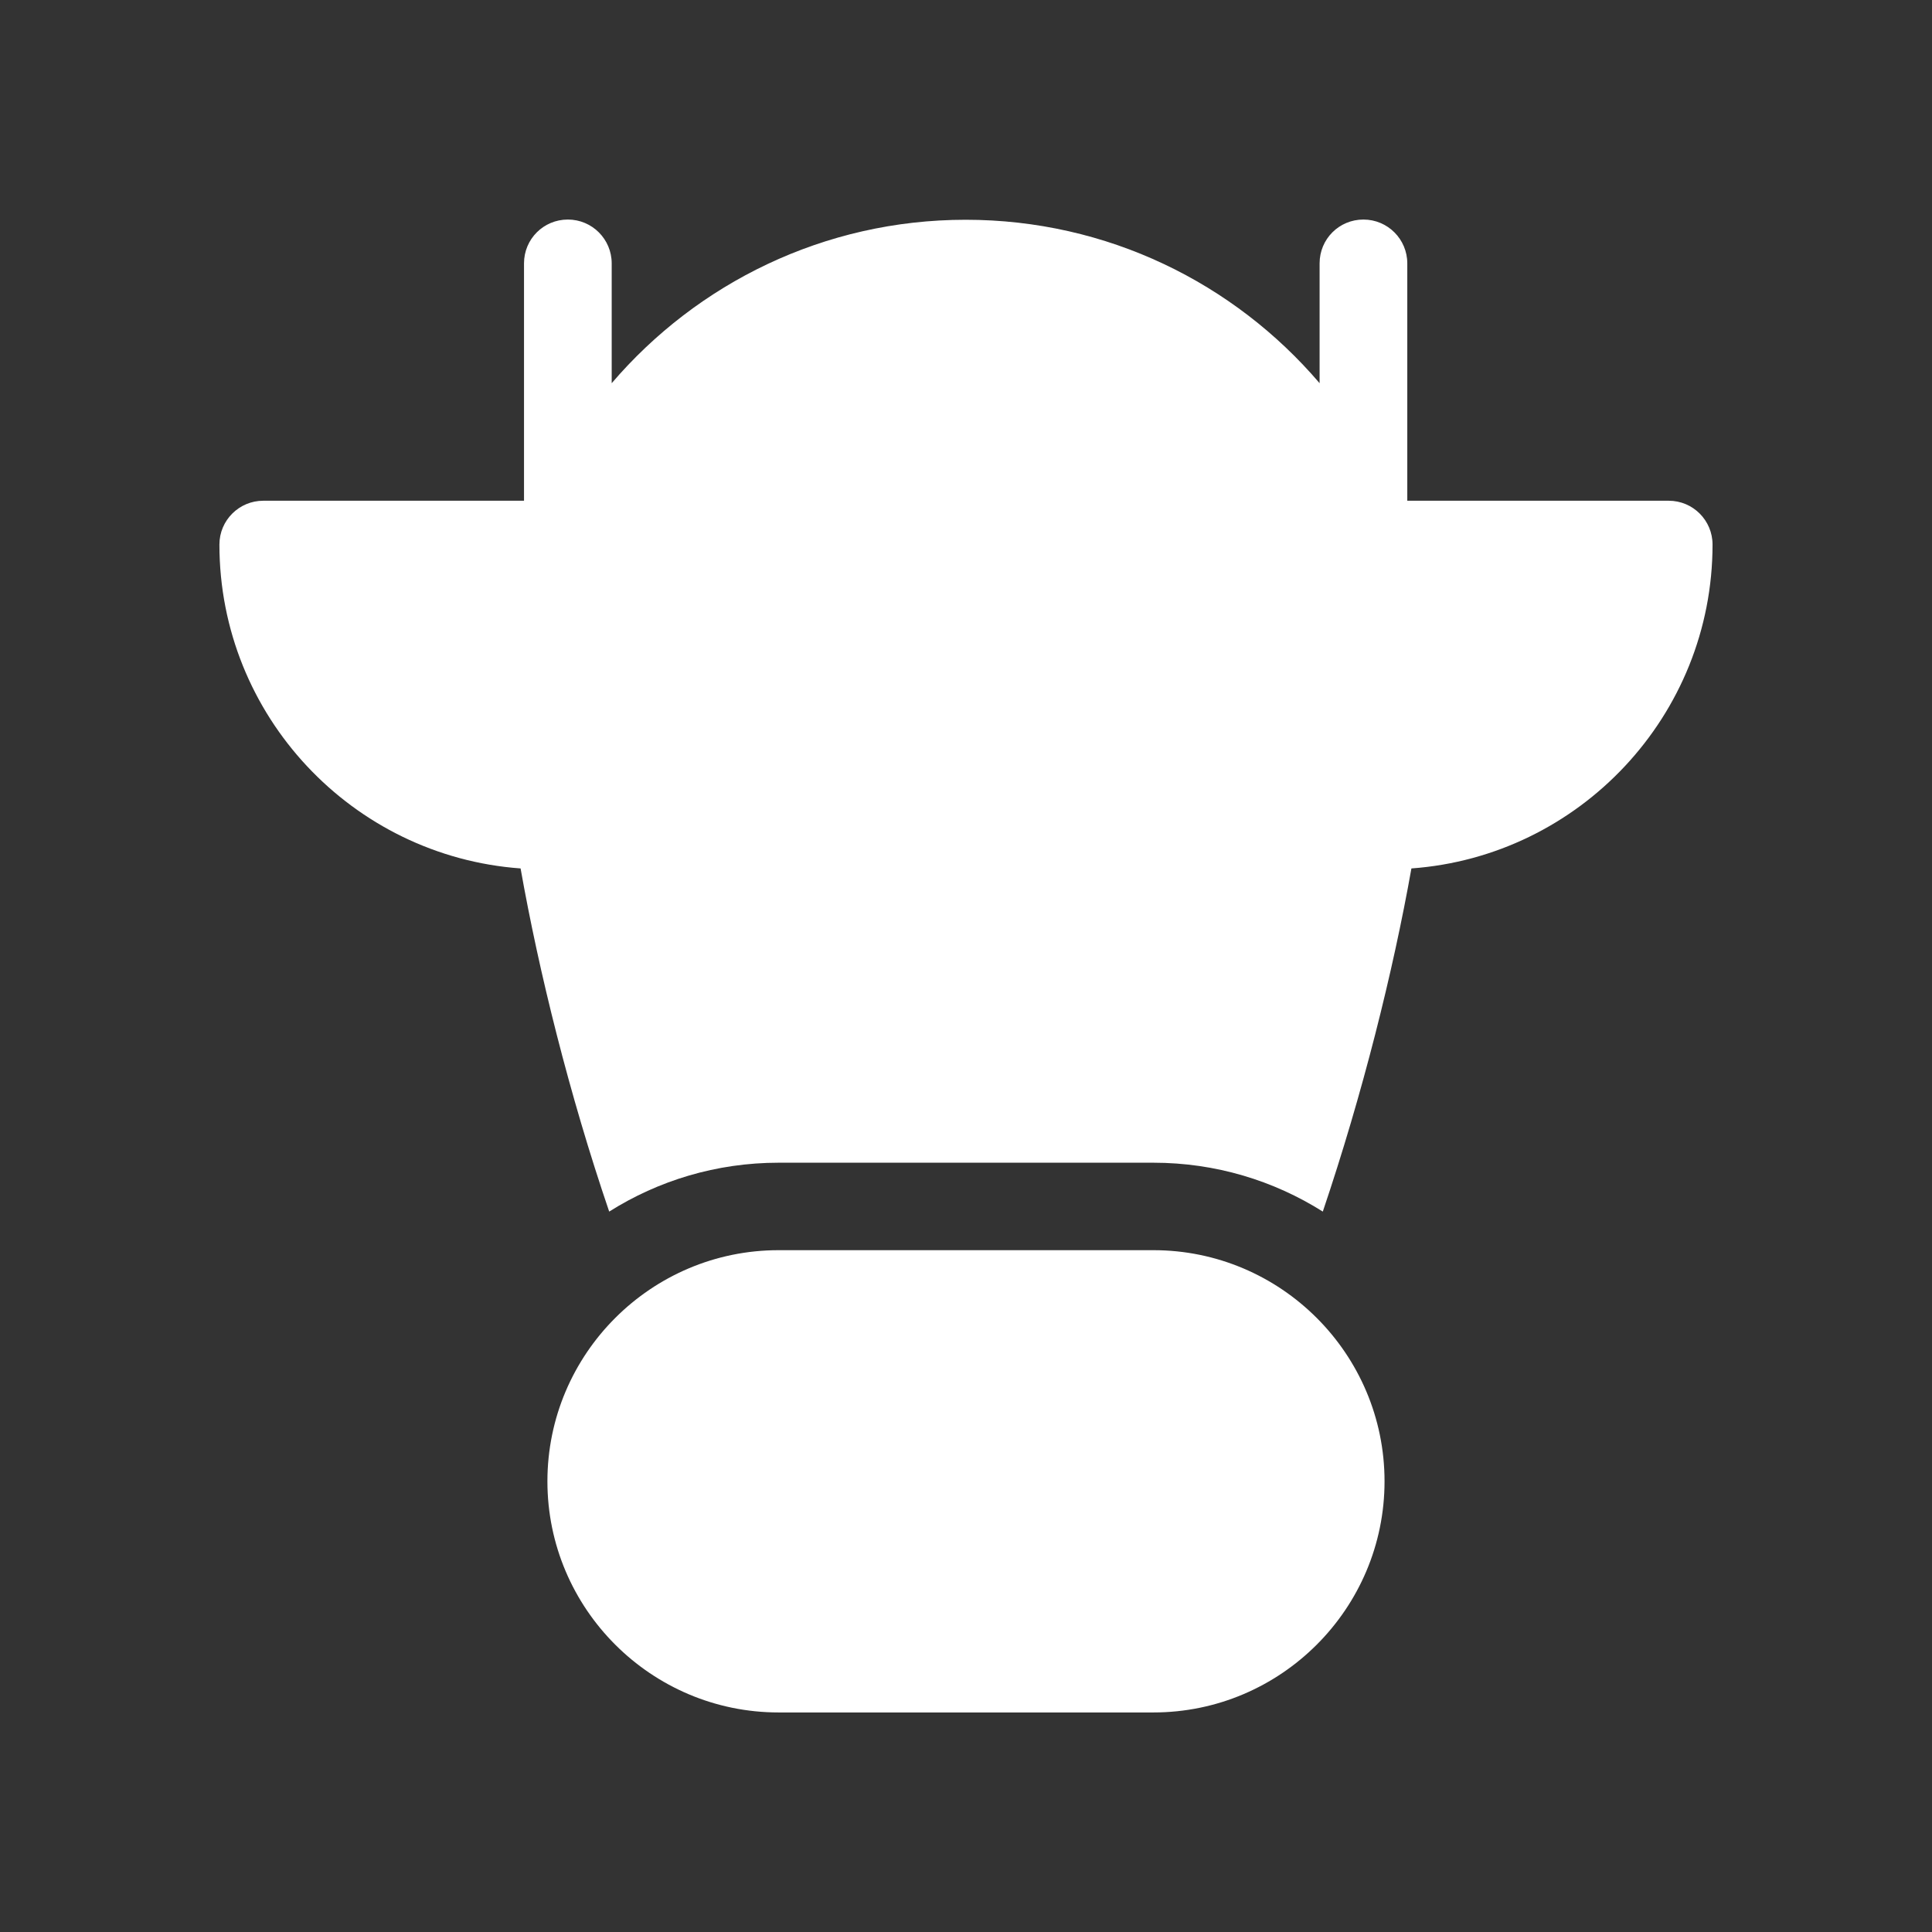
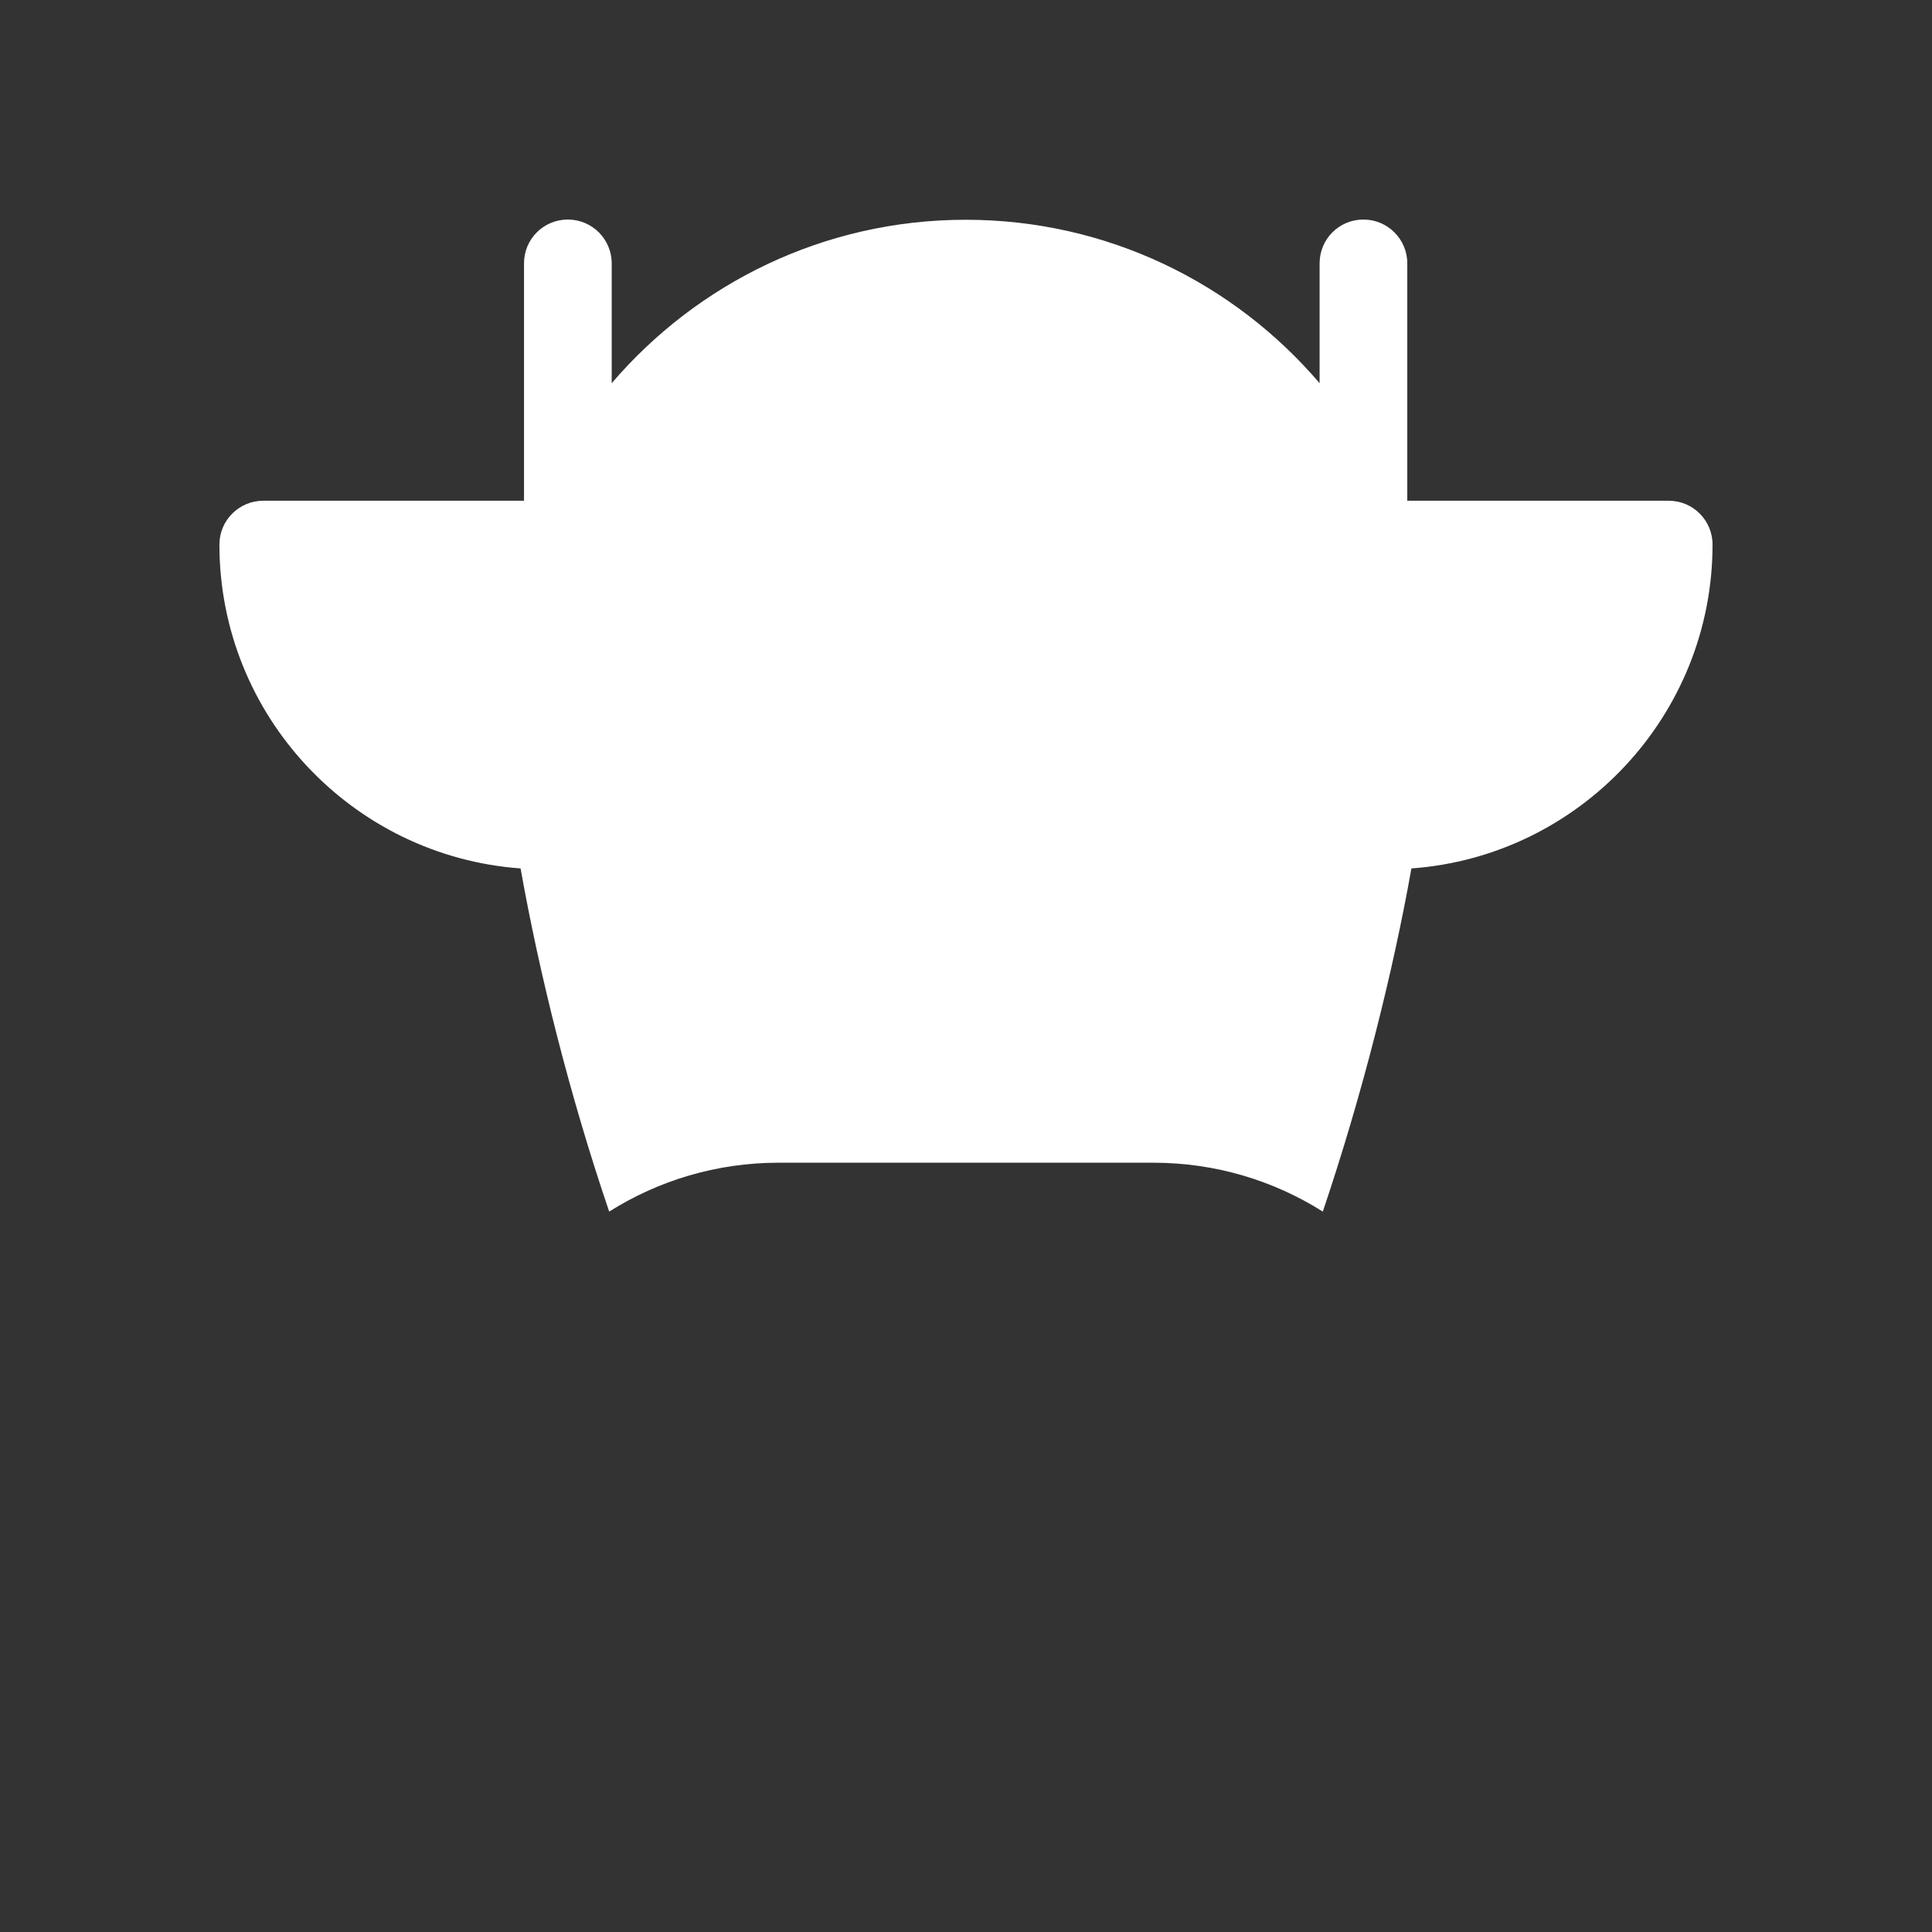
<svg xmlns="http://www.w3.org/2000/svg" width="44" height="44" viewBox="0 0 44 44" fill="none">
  <rect x="0" y="0" width="44" height="44" fill="#333333" stroke="none" />
-   <path d="M26.268 28.472H17.732C14.83 28.472 12.467 30.834 12.467 33.736C12.467 36.637 14.83 39 17.732 39H26.268C29.17 39 31.532 36.637 31.532 33.736C31.532 30.834 29.17 28.472 26.268 28.472Z" fill="white" />
  <path d="M38.004 11.404H32.05V5.998C32.05 5.45 31.606 5 31.051 5C30.497 5 30.053 5.444 30.053 5.998V8.727C28.108 6.448 25.218 5.005 21.992 5.005C18.767 5.005 15.876 6.453 13.931 8.727V5.998C13.931 5.45 13.487 5 12.933 5C12.379 5 11.934 5.444 11.934 5.998V11.404H5.996C5.447 11.404 4.997 11.848 4.997 12.402C4.997 16.302 8.029 19.501 11.856 19.778C12.274 22.136 12.964 24.922 13.874 27.593C14.992 26.888 16.315 26.48 17.732 26.48H26.268C27.685 26.48 29.008 26.888 30.126 27.593C31.03 24.917 31.726 22.131 32.144 19.778C35.971 19.501 39.002 16.297 39.002 12.402C39.002 11.853 38.558 11.404 38.004 11.404Z" fill="white" />
</svg>